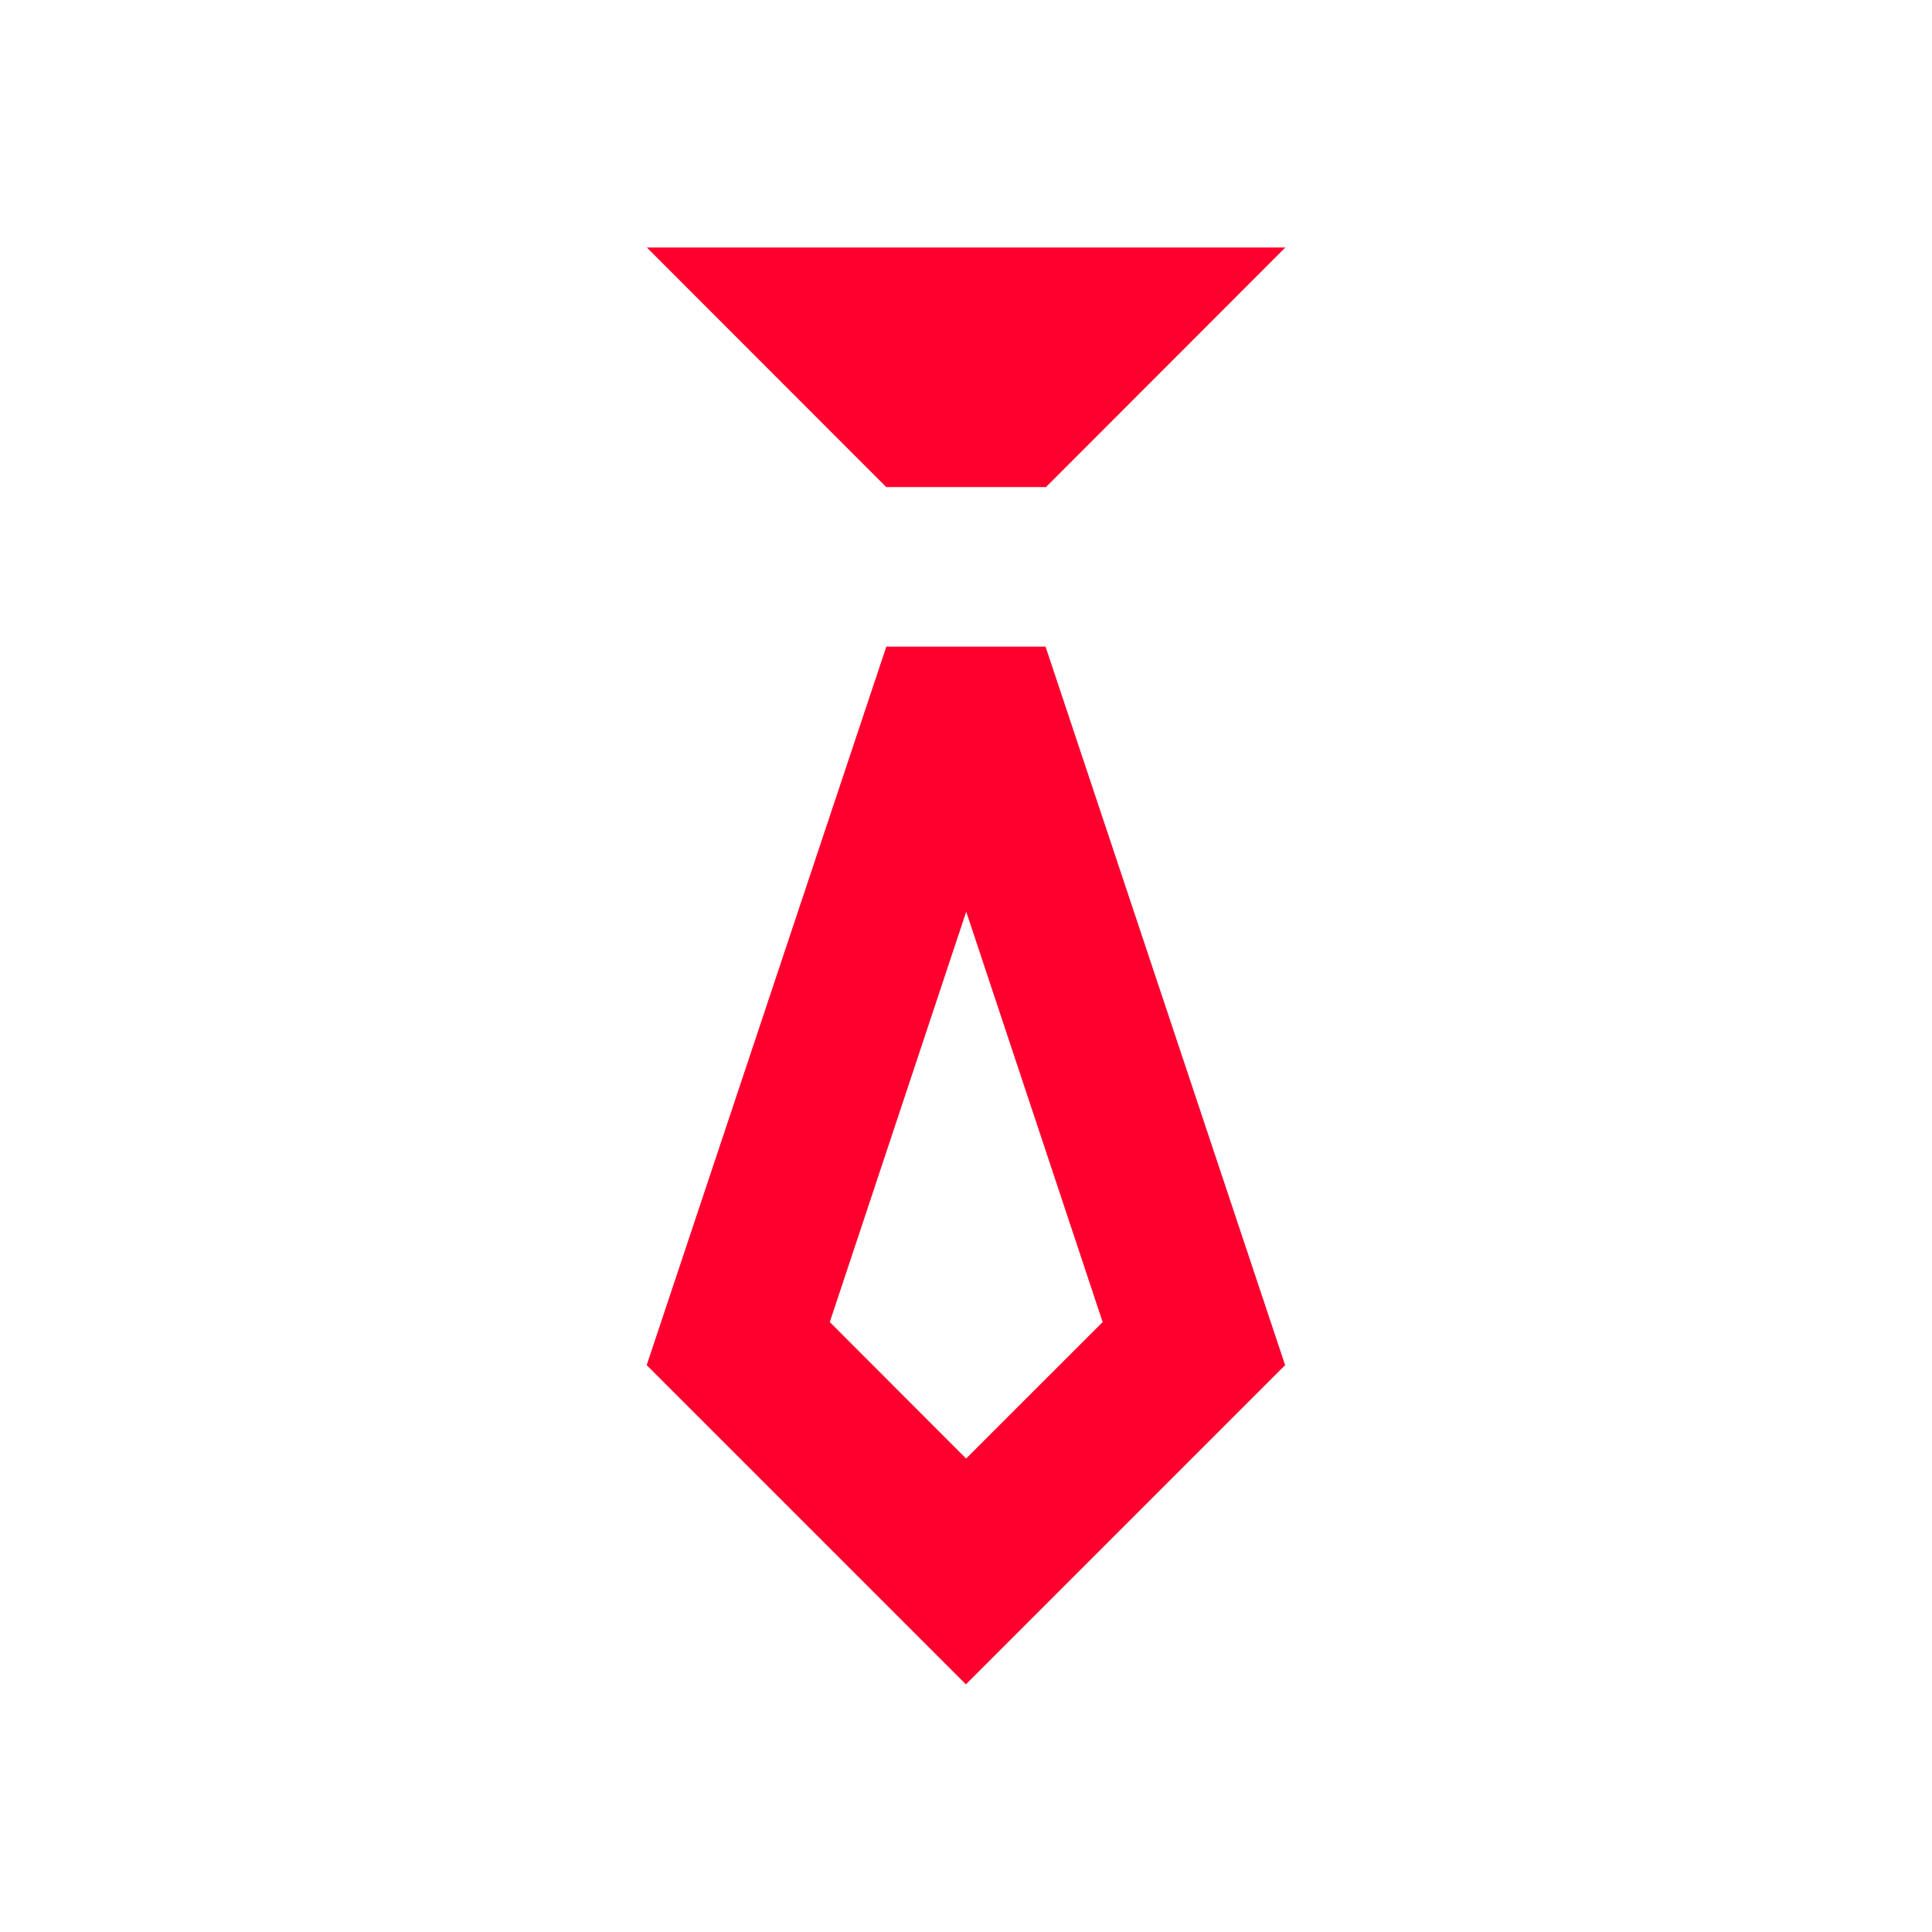
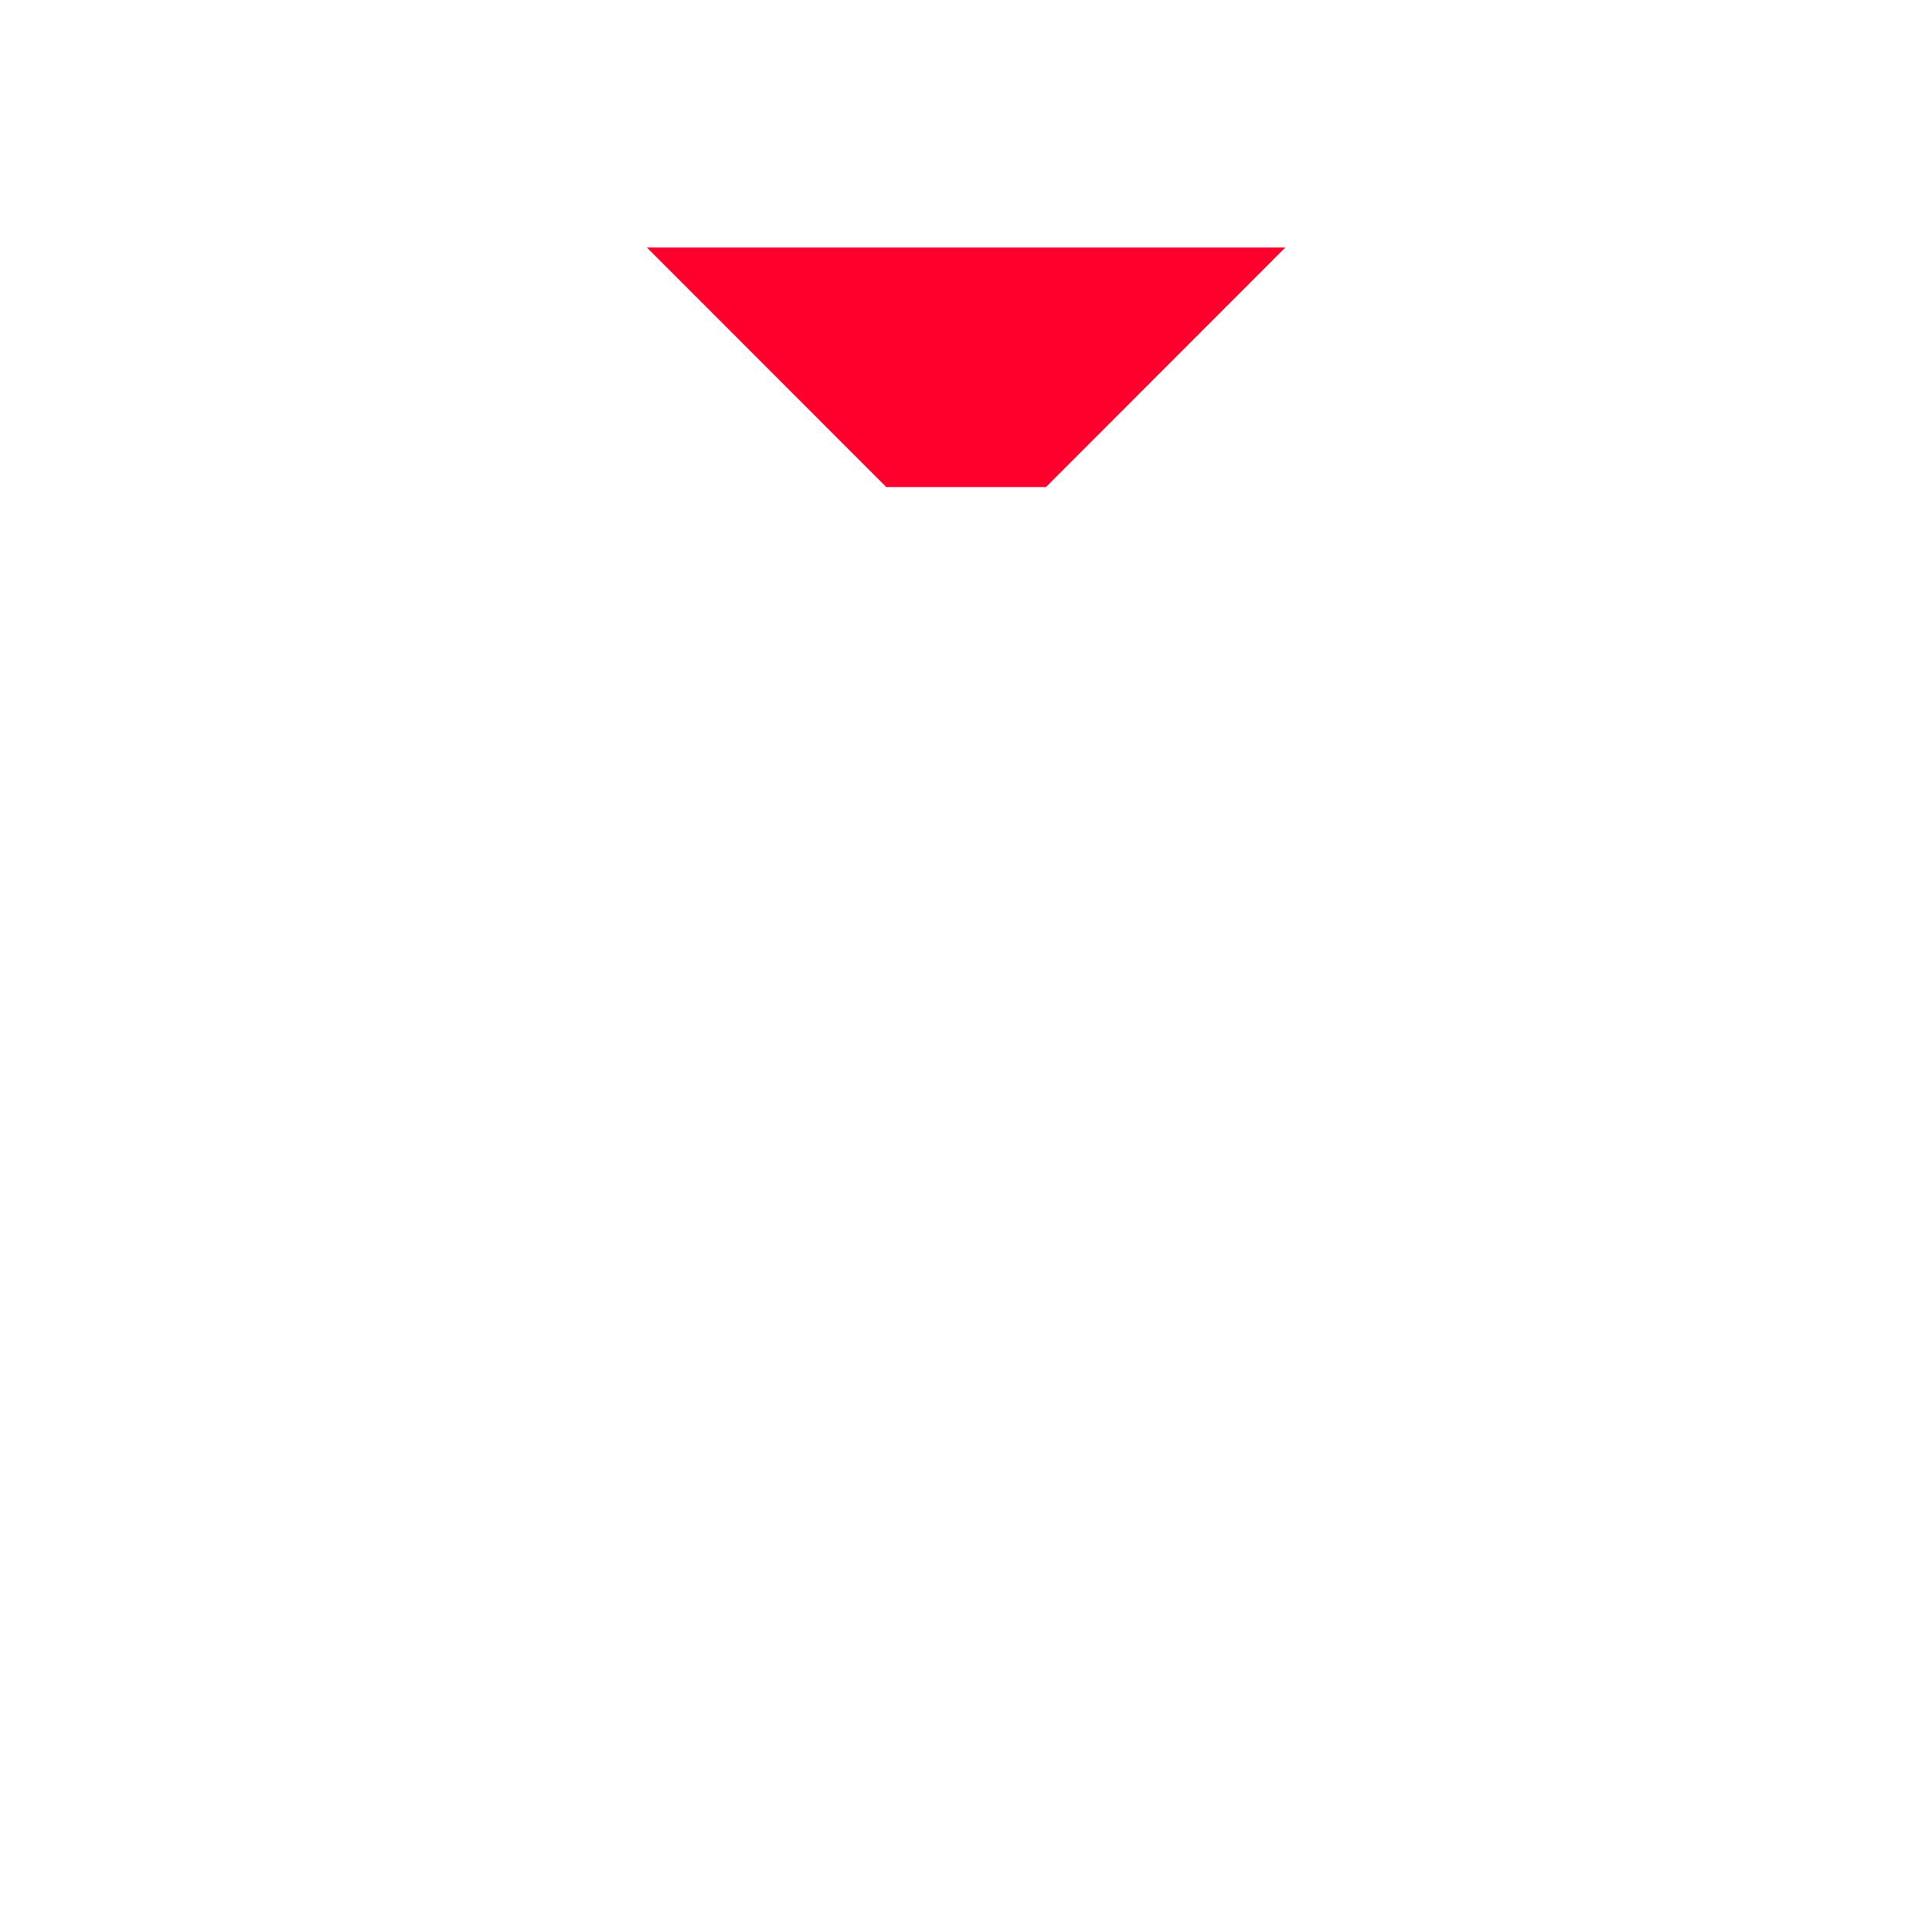
<svg xmlns="http://www.w3.org/2000/svg" width="44" height="44" viewBox="0 0 44 44">
  <defs>
    <clipPath id="clip-idari-takip-yonetimi">
      <rect width="44" height="44" />
    </clipPath>
  </defs>
  <g id="idari-takip-yonetimi" clip-path="url(#clip-idari-takip-yonetimi)">
    <g id="Group_165763" data-name="Group 165763" transform="translate(-585.102 -272.353)">
-       <path id="Path_92816" data-name="Path 92816" d="M605.286,300.64,599.83,317l7.27,7.27,7.27-7.27-5.456-16.363h-3.637Zm1.819,18.487L604,316.019l3.107-9.346,3.107,9.346Z" transform="translate(0 -13.557)" fill="#ff002e" fill-rule="evenodd" />
      <path id="Path_92817" data-name="Path 92817" d="M608.929,283.446l5.452-5.456H599.84l5.452,5.456Z" transform="translate(-0.006)" fill="#ff002e" fill-rule="evenodd" />
    </g>
  </g>
</svg>